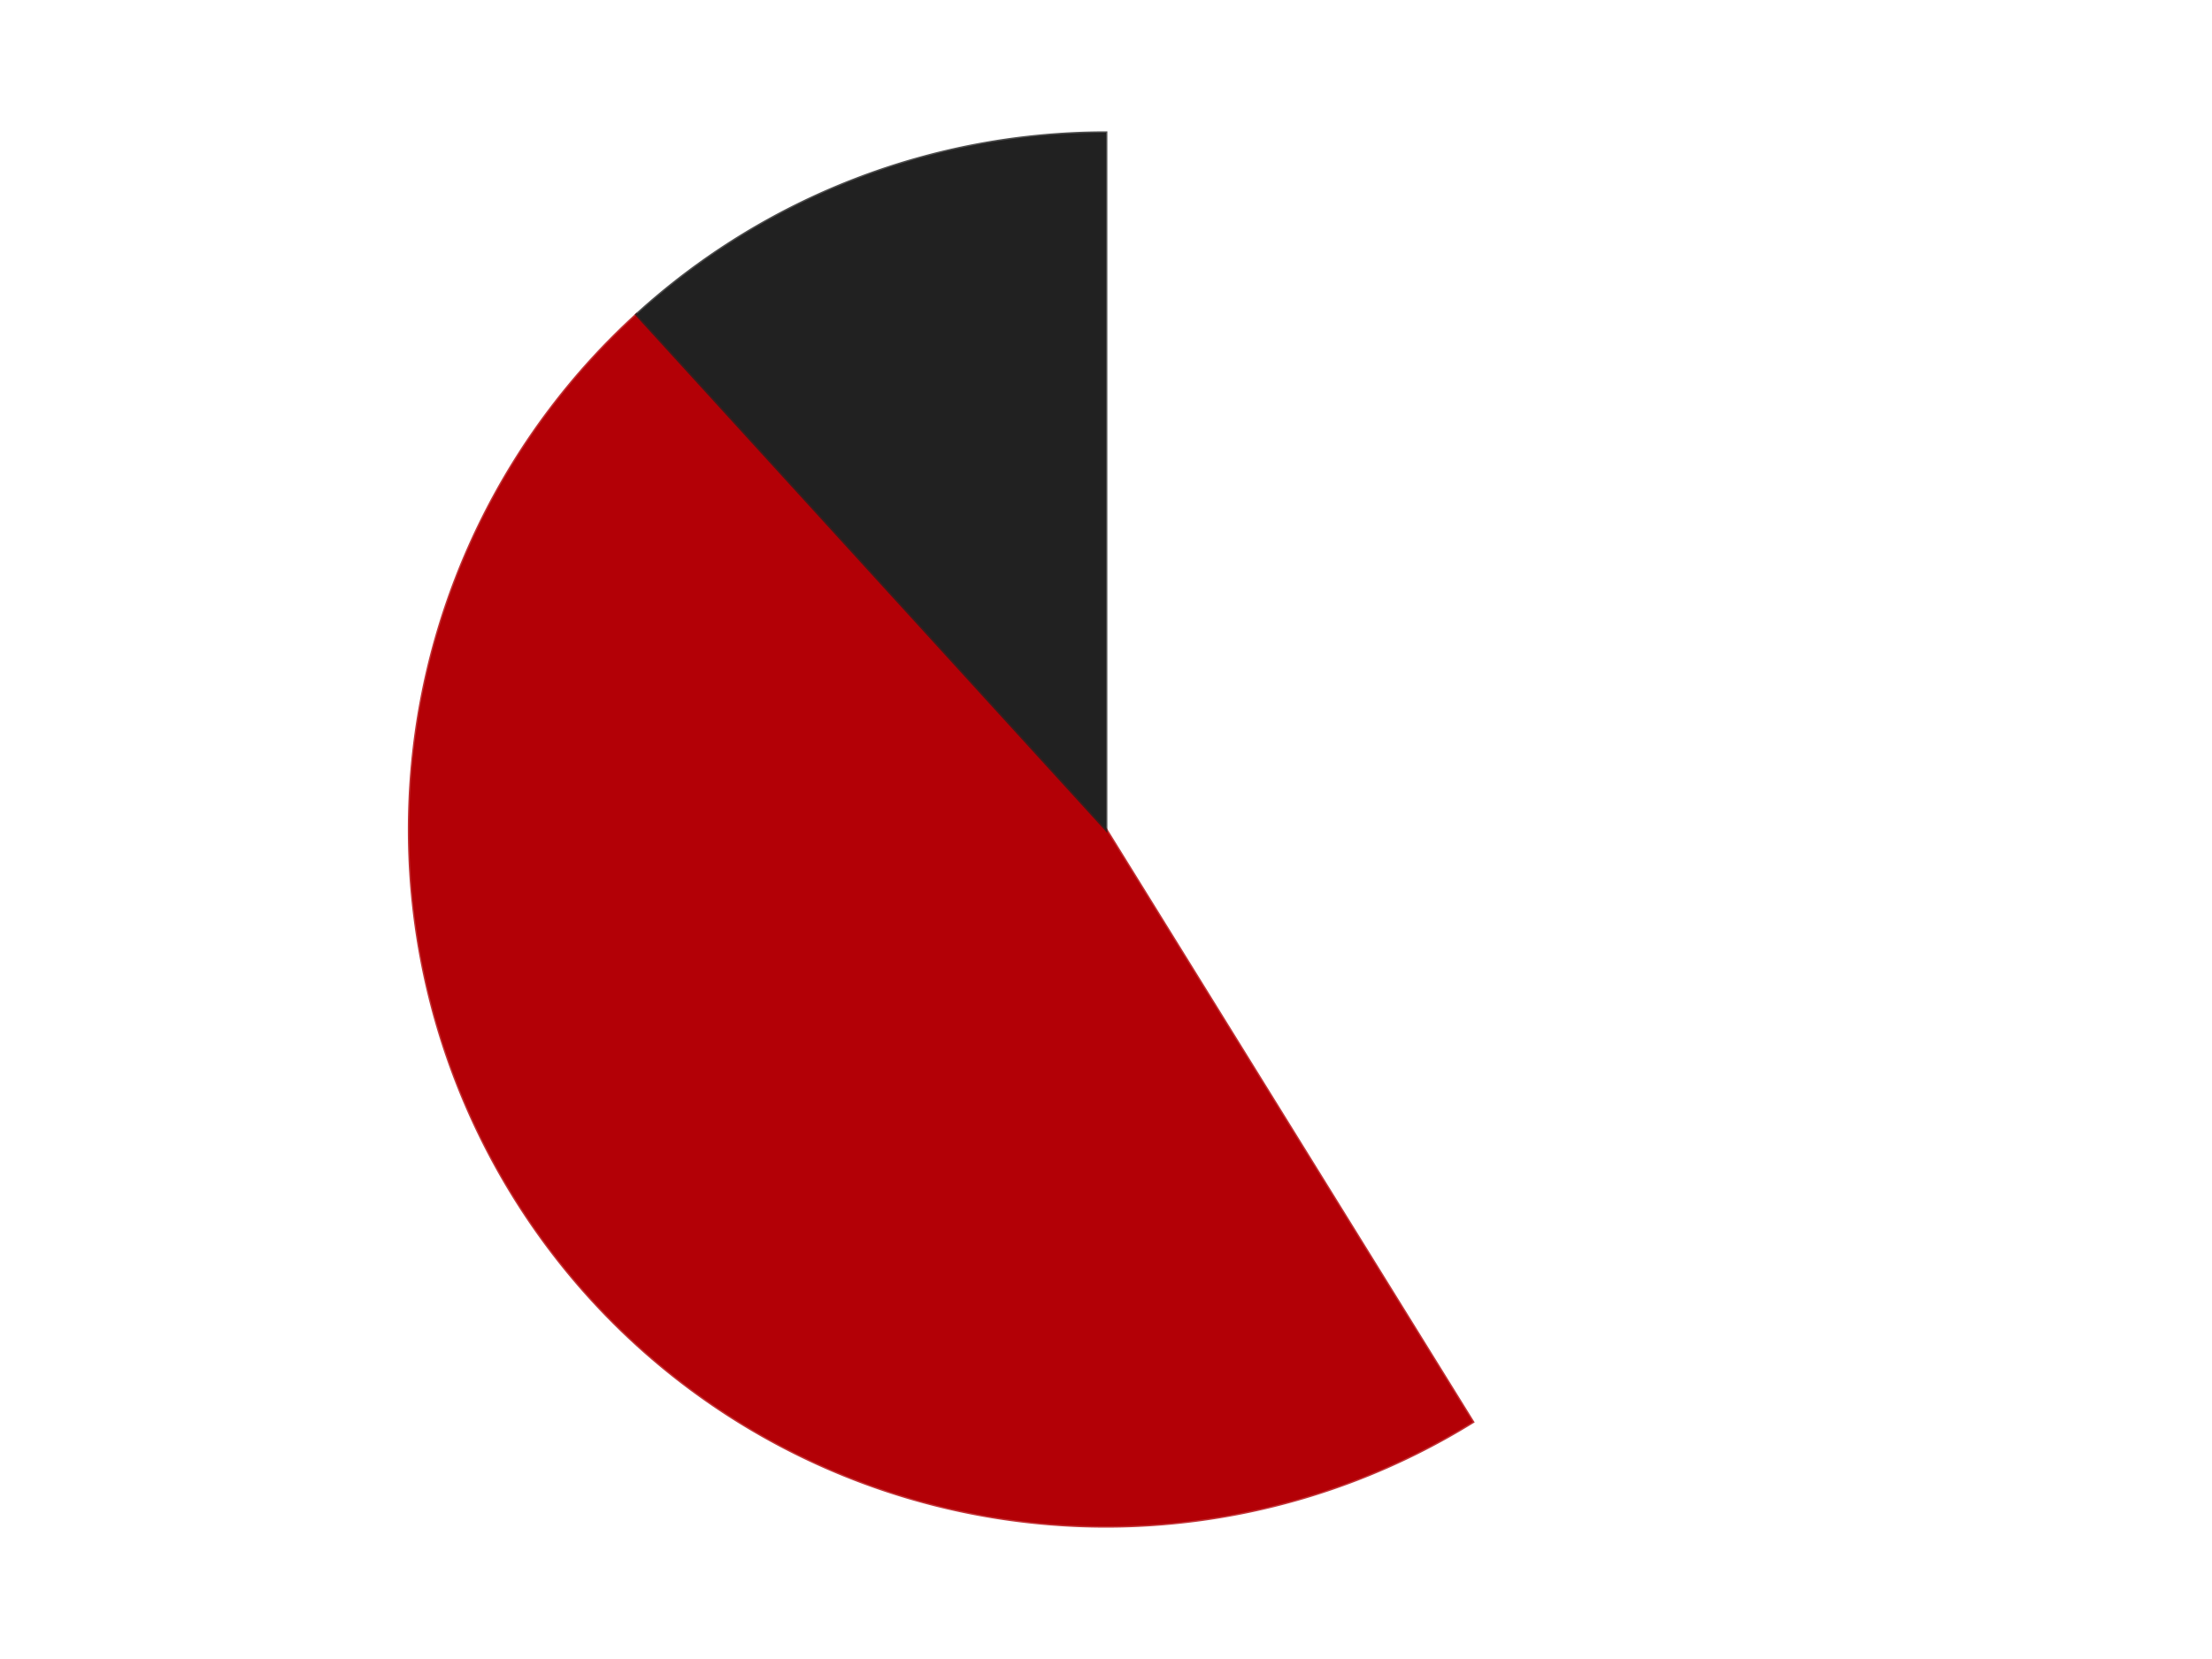
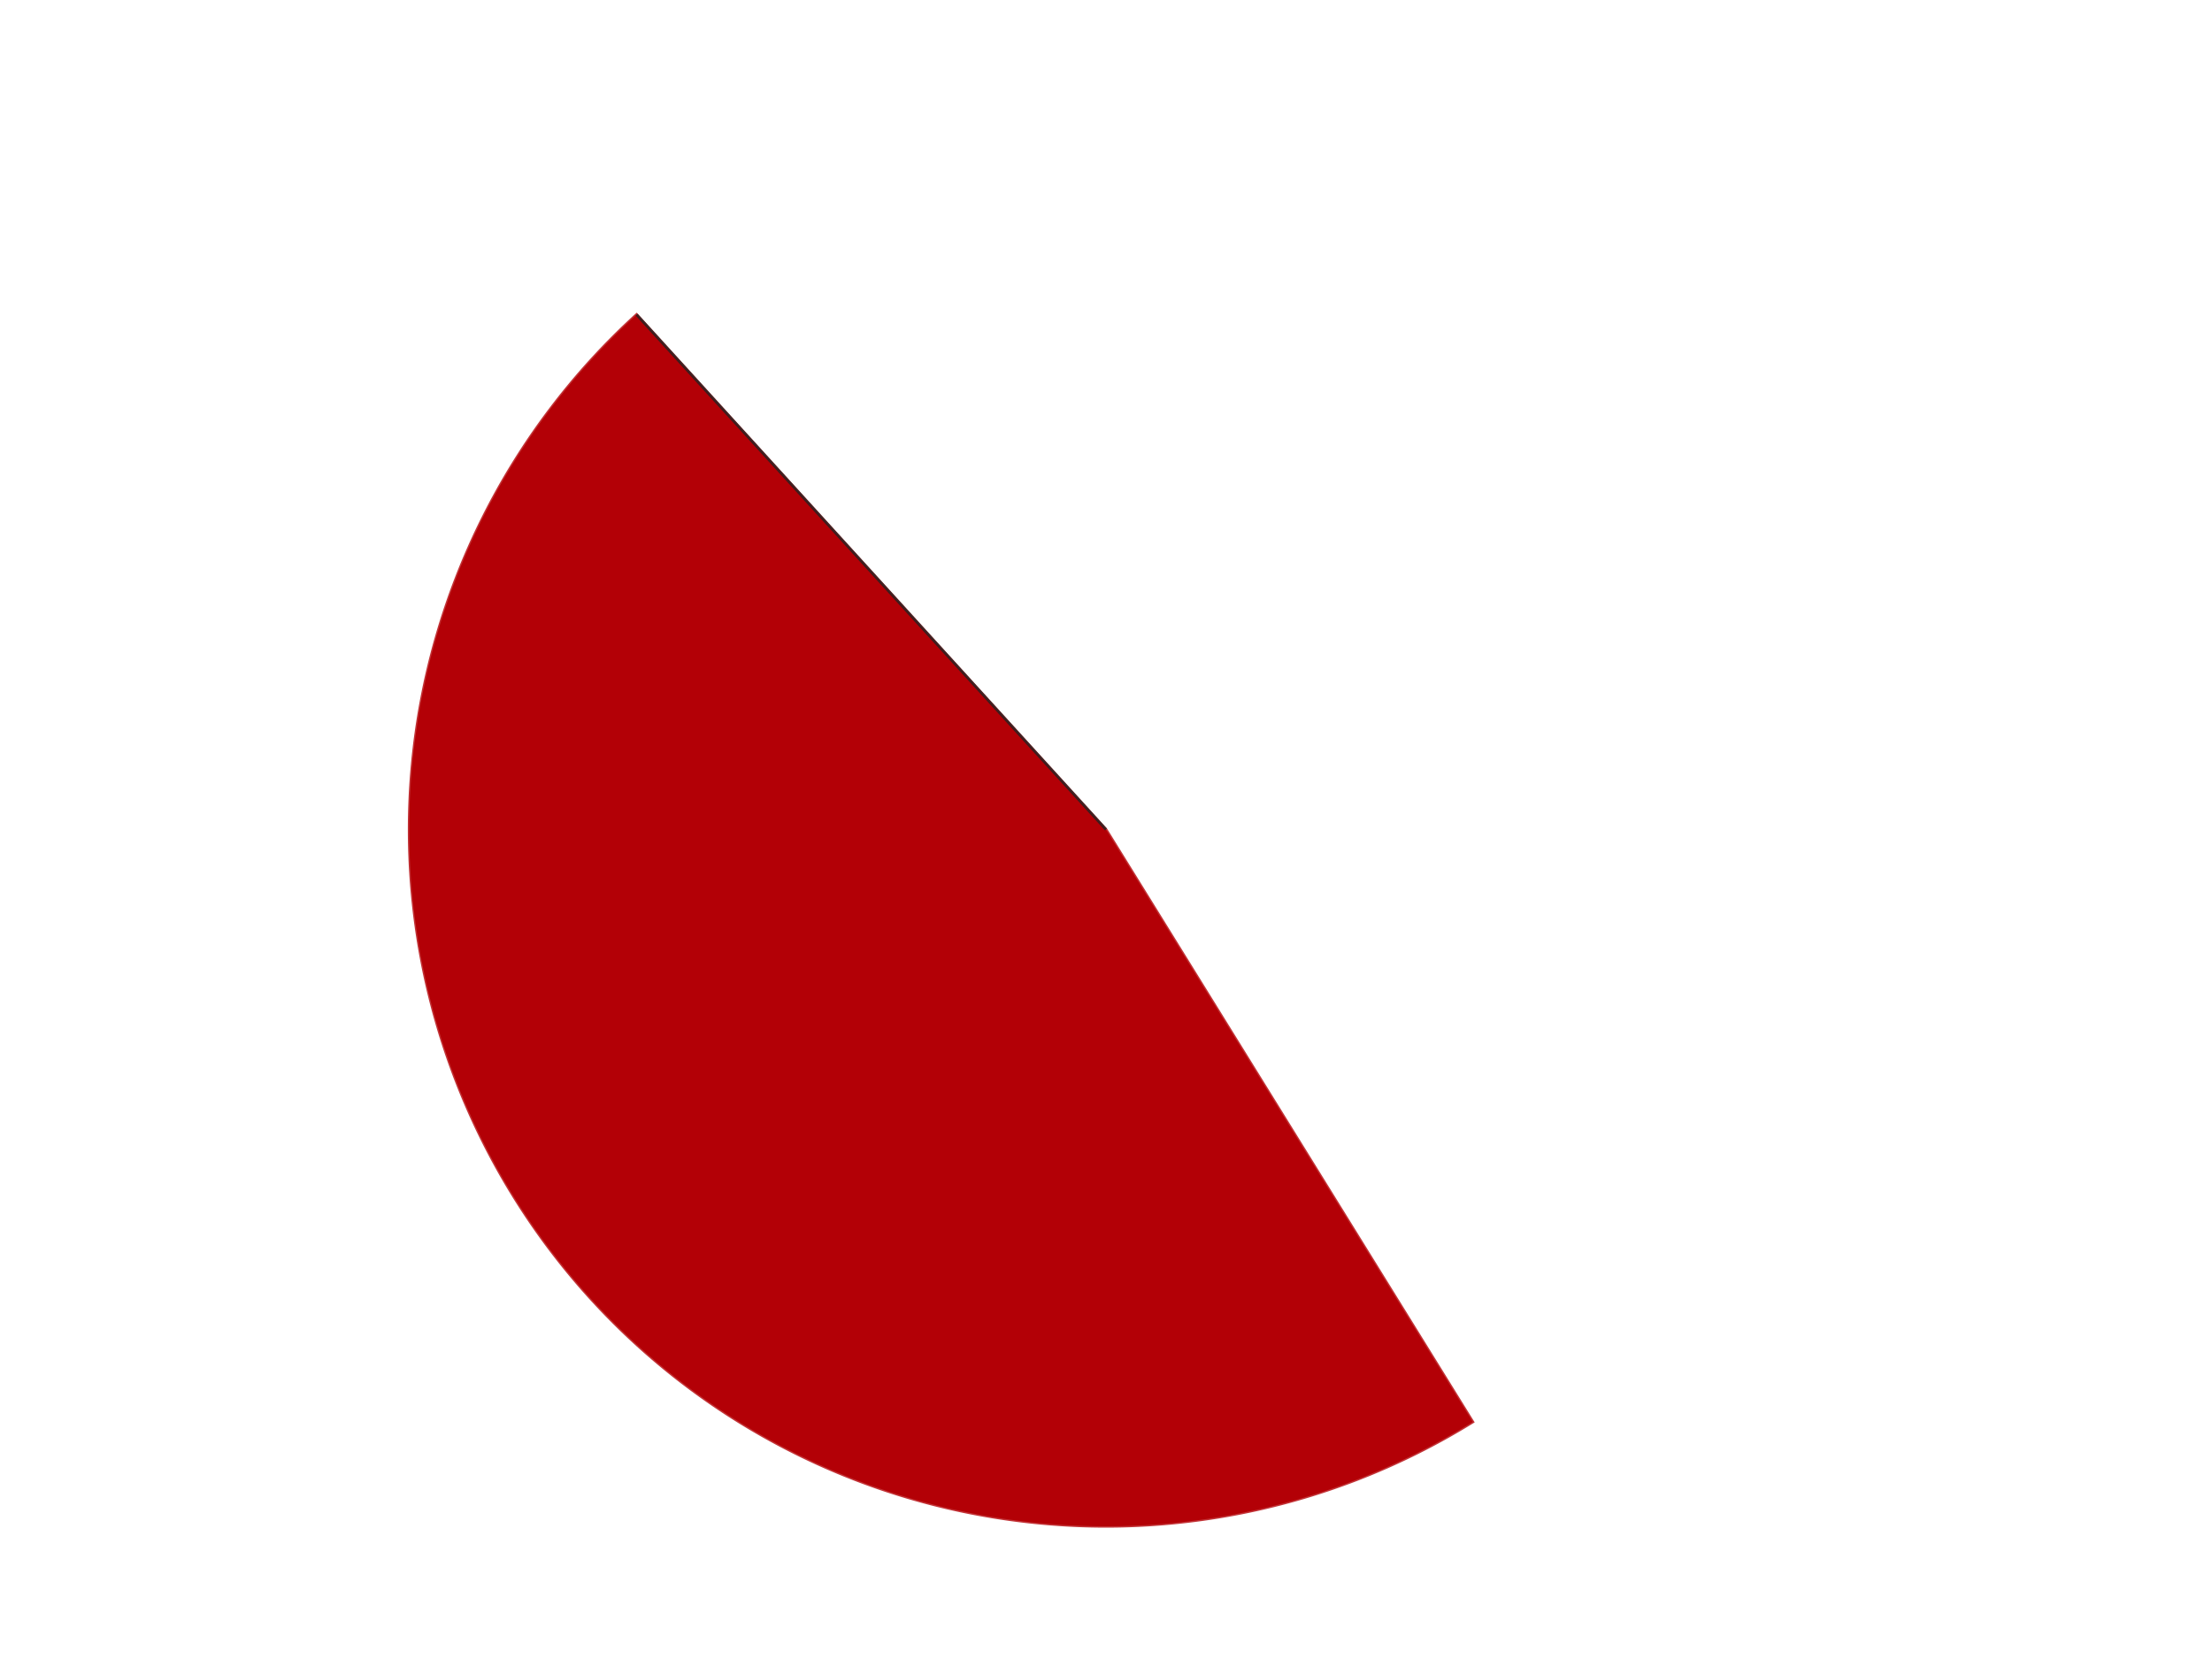
<svg xmlns="http://www.w3.org/2000/svg" xmlns:xlink="http://www.w3.org/1999/xlink" id="chart-83b9f745-b545-42fd-a973-dcacae5257e2" class="pygal-chart" viewBox="0 0 800 600">
  <defs>
    <style type="text/css">#chart-83b9f745-b545-42fd-a973-dcacae5257e2{-webkit-user-select:none;-webkit-font-smoothing:antialiased;font-family:Consolas,"Liberation Mono",Menlo,Courier,monospace}#chart-83b9f745-b545-42fd-a973-dcacae5257e2 .title{font-family:Consolas,"Liberation Mono",Menlo,Courier,monospace;font-size:16px}#chart-83b9f745-b545-42fd-a973-dcacae5257e2 .legends .legend text{font-family:Consolas,"Liberation Mono",Menlo,Courier,monospace;font-size:14px}#chart-83b9f745-b545-42fd-a973-dcacae5257e2 .axis text{font-family:Consolas,"Liberation Mono",Menlo,Courier,monospace;font-size:10px}#chart-83b9f745-b545-42fd-a973-dcacae5257e2 .axis text.major{font-family:Consolas,"Liberation Mono",Menlo,Courier,monospace;font-size:10px}#chart-83b9f745-b545-42fd-a973-dcacae5257e2 .text-overlay text.value{font-family:Consolas,"Liberation Mono",Menlo,Courier,monospace;font-size:16px}#chart-83b9f745-b545-42fd-a973-dcacae5257e2 .text-overlay text.label{font-family:Consolas,"Liberation Mono",Menlo,Courier,monospace;font-size:10px}#chart-83b9f745-b545-42fd-a973-dcacae5257e2 .tooltip{font-family:Consolas,"Liberation Mono",Menlo,Courier,monospace;font-size:14px}#chart-83b9f745-b545-42fd-a973-dcacae5257e2 text.no_data{font-family:Consolas,"Liberation Mono",Menlo,Courier,monospace;font-size:64px}
#chart-83b9f745-b545-42fd-a973-dcacae5257e2{background-color:transparent}#chart-83b9f745-b545-42fd-a973-dcacae5257e2 path,#chart-83b9f745-b545-42fd-a973-dcacae5257e2 line,#chart-83b9f745-b545-42fd-a973-dcacae5257e2 rect,#chart-83b9f745-b545-42fd-a973-dcacae5257e2 circle{-webkit-transition:150ms;-moz-transition:150ms;transition:150ms}#chart-83b9f745-b545-42fd-a973-dcacae5257e2 .graph &gt; .background{fill:transparent}#chart-83b9f745-b545-42fd-a973-dcacae5257e2 .plot &gt; .background{fill:transparent}#chart-83b9f745-b545-42fd-a973-dcacae5257e2 .graph{fill:rgba(0,0,0,.87)}#chart-83b9f745-b545-42fd-a973-dcacae5257e2 text.no_data{fill:rgba(0,0,0,1)}#chart-83b9f745-b545-42fd-a973-dcacae5257e2 .title{fill:rgba(0,0,0,1)}#chart-83b9f745-b545-42fd-a973-dcacae5257e2 .legends .legend text{fill:rgba(0,0,0,.87)}#chart-83b9f745-b545-42fd-a973-dcacae5257e2 .legends .legend:hover text{fill:rgba(0,0,0,1)}#chart-83b9f745-b545-42fd-a973-dcacae5257e2 .axis .line{stroke:rgba(0,0,0,1)}#chart-83b9f745-b545-42fd-a973-dcacae5257e2 .axis .guide.line{stroke:rgba(0,0,0,.54)}#chart-83b9f745-b545-42fd-a973-dcacae5257e2 .axis .major.line{stroke:rgba(0,0,0,.87)}#chart-83b9f745-b545-42fd-a973-dcacae5257e2 .axis text.major{fill:rgba(0,0,0,1)}#chart-83b9f745-b545-42fd-a973-dcacae5257e2 .axis.y .guides:hover .guide.line,#chart-83b9f745-b545-42fd-a973-dcacae5257e2 .line-graph .axis.x .guides:hover .guide.line,#chart-83b9f745-b545-42fd-a973-dcacae5257e2 .stackedline-graph .axis.x .guides:hover .guide.line,#chart-83b9f745-b545-42fd-a973-dcacae5257e2 .xy-graph .axis.x .guides:hover .guide.line{stroke:rgba(0,0,0,1)}#chart-83b9f745-b545-42fd-a973-dcacae5257e2 .axis .guides:hover text{fill:rgba(0,0,0,1)}#chart-83b9f745-b545-42fd-a973-dcacae5257e2 .reactive{fill-opacity:1.0;stroke-opacity:.8;stroke-width:1}#chart-83b9f745-b545-42fd-a973-dcacae5257e2 .ci{stroke:rgba(0,0,0,.87)}#chart-83b9f745-b545-42fd-a973-dcacae5257e2 .reactive.active,#chart-83b9f745-b545-42fd-a973-dcacae5257e2 .active .reactive{fill-opacity:0.6;stroke-opacity:.9;stroke-width:4}#chart-83b9f745-b545-42fd-a973-dcacae5257e2 .ci .reactive.active{stroke-width:1.5}#chart-83b9f745-b545-42fd-a973-dcacae5257e2 .series text{fill:rgba(0,0,0,1)}#chart-83b9f745-b545-42fd-a973-dcacae5257e2 .tooltip rect{fill:transparent;stroke:rgba(0,0,0,1);-webkit-transition:opacity 150ms;-moz-transition:opacity 150ms;transition:opacity 150ms}#chart-83b9f745-b545-42fd-a973-dcacae5257e2 .tooltip .label{fill:rgba(0,0,0,.87)}#chart-83b9f745-b545-42fd-a973-dcacae5257e2 .tooltip .label{fill:rgba(0,0,0,.87)}#chart-83b9f745-b545-42fd-a973-dcacae5257e2 .tooltip .legend{font-size:.8em;fill:rgba(0,0,0,.54)}#chart-83b9f745-b545-42fd-a973-dcacae5257e2 .tooltip .x_label{font-size:.6em;fill:rgba(0,0,0,1)}#chart-83b9f745-b545-42fd-a973-dcacae5257e2 .tooltip .xlink{font-size:.5em;text-decoration:underline}#chart-83b9f745-b545-42fd-a973-dcacae5257e2 .tooltip .value{font-size:1.5em}#chart-83b9f745-b545-42fd-a973-dcacae5257e2 .bound{font-size:.5em}#chart-83b9f745-b545-42fd-a973-dcacae5257e2 .max-value{font-size:.75em;fill:rgba(0,0,0,.54)}#chart-83b9f745-b545-42fd-a973-dcacae5257e2 .map-element{fill:transparent;stroke:rgba(0,0,0,.54) !important}#chart-83b9f745-b545-42fd-a973-dcacae5257e2 .map-element .reactive{fill-opacity:inherit;stroke-opacity:inherit}#chart-83b9f745-b545-42fd-a973-dcacae5257e2 .color-0,#chart-83b9f745-b545-42fd-a973-dcacae5257e2 .color-0 a:visited{stroke:#F44336;fill:#F44336}#chart-83b9f745-b545-42fd-a973-dcacae5257e2 .color-1,#chart-83b9f745-b545-42fd-a973-dcacae5257e2 .color-1 a:visited{stroke:#3F51B5;fill:#3F51B5}#chart-83b9f745-b545-42fd-a973-dcacae5257e2 .color-2,#chart-83b9f745-b545-42fd-a973-dcacae5257e2 .color-2 a:visited{stroke:#009688;fill:#009688}#chart-83b9f745-b545-42fd-a973-dcacae5257e2 .text-overlay .color-0 text{fill:black}#chart-83b9f745-b545-42fd-a973-dcacae5257e2 .text-overlay .color-1 text{fill:black}#chart-83b9f745-b545-42fd-a973-dcacae5257e2 .text-overlay .color-2 text{fill:black}
#chart-83b9f745-b545-42fd-a973-dcacae5257e2 text.no_data{text-anchor:middle}#chart-83b9f745-b545-42fd-a973-dcacae5257e2 .guide.line{fill:none}#chart-83b9f745-b545-42fd-a973-dcacae5257e2 .centered{text-anchor:middle}#chart-83b9f745-b545-42fd-a973-dcacae5257e2 .title{text-anchor:middle}#chart-83b9f745-b545-42fd-a973-dcacae5257e2 .legends .legend text{fill-opacity:1}#chart-83b9f745-b545-42fd-a973-dcacae5257e2 .axis.x text{text-anchor:middle}#chart-83b9f745-b545-42fd-a973-dcacae5257e2 .axis.x:not(.web) text[transform]{text-anchor:start}#chart-83b9f745-b545-42fd-a973-dcacae5257e2 .axis.x:not(.web) text[transform].backwards{text-anchor:end}#chart-83b9f745-b545-42fd-a973-dcacae5257e2 .axis.y text{text-anchor:end}#chart-83b9f745-b545-42fd-a973-dcacae5257e2 .axis.y text[transform].backwards{text-anchor:start}#chart-83b9f745-b545-42fd-a973-dcacae5257e2 .axis.y2 text{text-anchor:start}#chart-83b9f745-b545-42fd-a973-dcacae5257e2 .axis.y2 text[transform].backwards{text-anchor:end}#chart-83b9f745-b545-42fd-a973-dcacae5257e2 .axis .guide.line{stroke-dasharray:4,4;stroke:black}#chart-83b9f745-b545-42fd-a973-dcacae5257e2 .axis .major.guide.line{stroke-dasharray:6,6;stroke:black}#chart-83b9f745-b545-42fd-a973-dcacae5257e2 .horizontal .axis.y .guide.line,#chart-83b9f745-b545-42fd-a973-dcacae5257e2 .horizontal .axis.y2 .guide.line,#chart-83b9f745-b545-42fd-a973-dcacae5257e2 .vertical .axis.x .guide.line{opacity:0}#chart-83b9f745-b545-42fd-a973-dcacae5257e2 .horizontal .axis.always_show .guide.line,#chart-83b9f745-b545-42fd-a973-dcacae5257e2 .vertical .axis.always_show .guide.line{opacity:1 !important}#chart-83b9f745-b545-42fd-a973-dcacae5257e2 .axis.y .guides:hover .guide.line,#chart-83b9f745-b545-42fd-a973-dcacae5257e2 .axis.y2 .guides:hover .guide.line,#chart-83b9f745-b545-42fd-a973-dcacae5257e2 .axis.x .guides:hover .guide.line{opacity:1}#chart-83b9f745-b545-42fd-a973-dcacae5257e2 .axis .guides:hover text{opacity:1}#chart-83b9f745-b545-42fd-a973-dcacae5257e2 .nofill{fill:none}#chart-83b9f745-b545-42fd-a973-dcacae5257e2 .subtle-fill{fill-opacity:.2}#chart-83b9f745-b545-42fd-a973-dcacae5257e2 .dot{stroke-width:1px;fill-opacity:1;stroke-opacity:1}#chart-83b9f745-b545-42fd-a973-dcacae5257e2 .dot.active{stroke-width:5px}#chart-83b9f745-b545-42fd-a973-dcacae5257e2 .dot.negative{fill:transparent}#chart-83b9f745-b545-42fd-a973-dcacae5257e2 text,#chart-83b9f745-b545-42fd-a973-dcacae5257e2 tspan{stroke:none !important}#chart-83b9f745-b545-42fd-a973-dcacae5257e2 .series text.active{opacity:1}#chart-83b9f745-b545-42fd-a973-dcacae5257e2 .tooltip rect{fill-opacity:.95;stroke-width:.5}#chart-83b9f745-b545-42fd-a973-dcacae5257e2 .tooltip text{fill-opacity:1}#chart-83b9f745-b545-42fd-a973-dcacae5257e2 .showable{visibility:hidden}#chart-83b9f745-b545-42fd-a973-dcacae5257e2 .showable.shown{visibility:visible}#chart-83b9f745-b545-42fd-a973-dcacae5257e2 .gauge-background{fill:rgba(229,229,229,1);stroke:none}#chart-83b9f745-b545-42fd-a973-dcacae5257e2 .bg-lines{stroke:transparent;stroke-width:2px}</style>
    <script type="text/javascript">window.pygal = window.pygal || {};window.pygal.config = window.pygal.config || {};window.pygal.config['83b9f745-b545-42fd-a973-dcacae5257e2'] = {"allow_interruptions": false, "box_mode": "extremes", "classes": ["pygal-chart"], "css": ["file://style.css", "file://graph.css"], "defs": [], "disable_xml_declaration": false, "dots_size": 2.5, "dynamic_print_values": false, "explicit_size": false, "fill": false, "force_uri_protocol": "https", "formatter": null, "half_pie": false, "height": 600, "include_x_axis": false, "inner_radius": 0, "interpolate": null, "interpolation_parameters": {}, "interpolation_precision": 250, "inverse_y_axis": false, "js": ["//kozea.github.io/pygal.js/2.0.x/pygal-tooltips.min.js"], "legend_at_bottom": false, "legend_at_bottom_columns": null, "legend_box_size": 12, "logarithmic": false, "margin": 20, "margin_bottom": null, "margin_left": null, "margin_right": null, "margin_top": null, "max_scale": 16, "min_scale": 4, "missing_value_fill_truncation": "x", "no_data_text": "No data", "no_prefix": false, "order_min": null, "pretty_print": false, "print_labels": false, "print_values": false, "print_values_position": "center", "print_zeroes": true, "range": null, "rounded_bars": null, "secondary_range": null, "show_dots": true, "show_legend": false, "show_minor_x_labels": true, "show_minor_y_labels": true, "show_only_major_dots": false, "show_x_guides": false, "show_x_labels": true, "show_y_guides": true, "show_y_labels": true, "spacing": 10, "stack_from_top": false, "strict": false, "stroke": true, "stroke_style": null, "style": {"background": "transparent", "ci_colors": [], "colors": ["#F44336", "#3F51B5", "#009688", "#FFC107", "#FF5722", "#9C27B0", "#03A9F4", "#8BC34A", "#FF9800", "#E91E63", "#2196F3", "#4CAF50", "#FFEB3B", "#673AB7", "#00BCD4", "#CDDC39", "#9E9E9E", "#607D8B"], "dot_opacity": "1", "font_family": "Consolas, \"Liberation Mono\", Menlo, Courier, monospace", "foreground": "rgba(0, 0, 0, .87)", "foreground_strong": "rgba(0, 0, 0, 1)", "foreground_subtle": "rgba(0, 0, 0, .54)", "guide_stroke_color": "black", "guide_stroke_dasharray": "4,4", "label_font_family": "Consolas, \"Liberation Mono\", Menlo, Courier, monospace", "label_font_size": 10, "legend_font_family": "Consolas, \"Liberation Mono\", Menlo, Courier, monospace", "legend_font_size": 14, "major_guide_stroke_color": "black", "major_guide_stroke_dasharray": "6,6", "major_label_font_family": "Consolas, \"Liberation Mono\", Menlo, Courier, monospace", "major_label_font_size": 10, "no_data_font_family": "Consolas, \"Liberation Mono\", Menlo, Courier, monospace", "no_data_font_size": 64, "opacity": "1.0", "opacity_hover": "0.6", "plot_background": "transparent", "stroke_opacity": ".8", "stroke_opacity_hover": ".9", "stroke_width": "1", "stroke_width_hover": "4", "title_font_family": "Consolas, \"Liberation Mono\", Menlo, Courier, monospace", "title_font_size": 16, "tooltip_font_family": "Consolas, \"Liberation Mono\", Menlo, Courier, monospace", "tooltip_font_size": 14, "transition": "150ms", "value_background": "rgba(229, 229, 229, 1)", "value_colors": [], "value_font_family": "Consolas, \"Liberation Mono\", Menlo, Courier, monospace", "value_font_size": 16, "value_label_font_family": "Consolas, \"Liberation Mono\", Menlo, Courier, monospace", "value_label_font_size": 10}, "title": null, "tooltip_border_radius": 0, "tooltip_fancy_mode": true, "truncate_label": null, "truncate_legend": null, "width": 800, "x_label_rotation": 0, "x_labels": null, "x_labels_major": null, "x_labels_major_count": null, "x_labels_major_every": null, "x_title": null, "xrange": null, "y_label_rotation": 0, "y_labels": null, "y_labels_major": null, "y_labels_major_count": null, "y_labels_major_every": null, "y_title": null, "zero": 0, "legends": ["White", "Red", "Black"]}</script>
    <script type="text/javascript" xlink:href="https://kozea.github.io/pygal.js/2.0.x/pygal-tooltips.min.js" />
  </defs>
  <title>Pygal</title>
  <g class="graph pie-graph vertical">
-     <rect x="0" y="0" width="800" height="600" class="background" />
    <g transform="translate(20, 20)" class="plot">
      <rect x="0" y="0" width="760" height="560" class="background" />
      <g class="series serie-0 color-0">
        <g class="slices">
          <g class="slice" style="fill: #FFFFFF; stroke: #FFFFFF">
-             <path d="M380 28 A252 252 0 0 1 512.661 494.255 L380 280 A0 0 0 0 0 380 280 z" class="slice reactive tooltip-trigger" />
            <desc class="value">7</desc>
            <desc class="x centered">501.1900310397752</desc>
            <desc class="y centered">245.51846325091753</desc>
          </g>
        </g>
      </g>
      <g class="series serie-1 color-1">
        <g class="slices">
          <g class="slice" style="fill: #B30006; stroke: #B30006">
            <path d="M512.661 494.255 A252 252 0 0 1 210.229 93.77 L380 280 A0 0 0 0 0 380 280 z" class="slice reactive tooltip-trigger" />
            <desc class="value">8</desc>
            <desc class="x centered">279.4498293626898</desc>
            <desc class="y centered">355.9319641837863</desc>
          </g>
        </g>
      </g>
      <g class="series serie-2 color-2">
        <g class="slices">
          <g class="slice" style="fill: #212121; stroke: #212121">
-             <path d="M210.229 93.77 A252 252 0 0 1 380 28 L380 280 A0 0 0 0 0 380 280 z" class="slice reactive tooltip-trigger" />
+             <path d="M210.229 93.77 L380 280 A0 0 0 0 0 380 280 z" class="slice reactive tooltip-trigger" />
            <desc class="value">2</desc>
            <desc class="x centered">334.48355006041874</desc>
            <desc class="y centered">162.50849909505115</desc>
          </g>
        </g>
      </g>
    </g>
    <g class="titles" />
    <g transform="translate(20, 20)" class="plot overlay">
      <g class="series serie-0 color-0" />
      <g class="series serie-1 color-1" />
      <g class="series serie-2 color-2" />
    </g>
    <g transform="translate(20, 20)" class="plot text-overlay">
      <g class="series serie-0 color-0" />
      <g class="series serie-1 color-1" />
      <g class="series serie-2 color-2" />
    </g>
    <g transform="translate(20, 20)" class="plot tooltip-overlay">
      <g transform="translate(0 0)" style="opacity: 0" class="tooltip">
-         <rect rx="0" ry="0" width="0" height="0" class="tooltip-box" />
        <g class="text" />
      </g>
    </g>
  </g>
</svg>